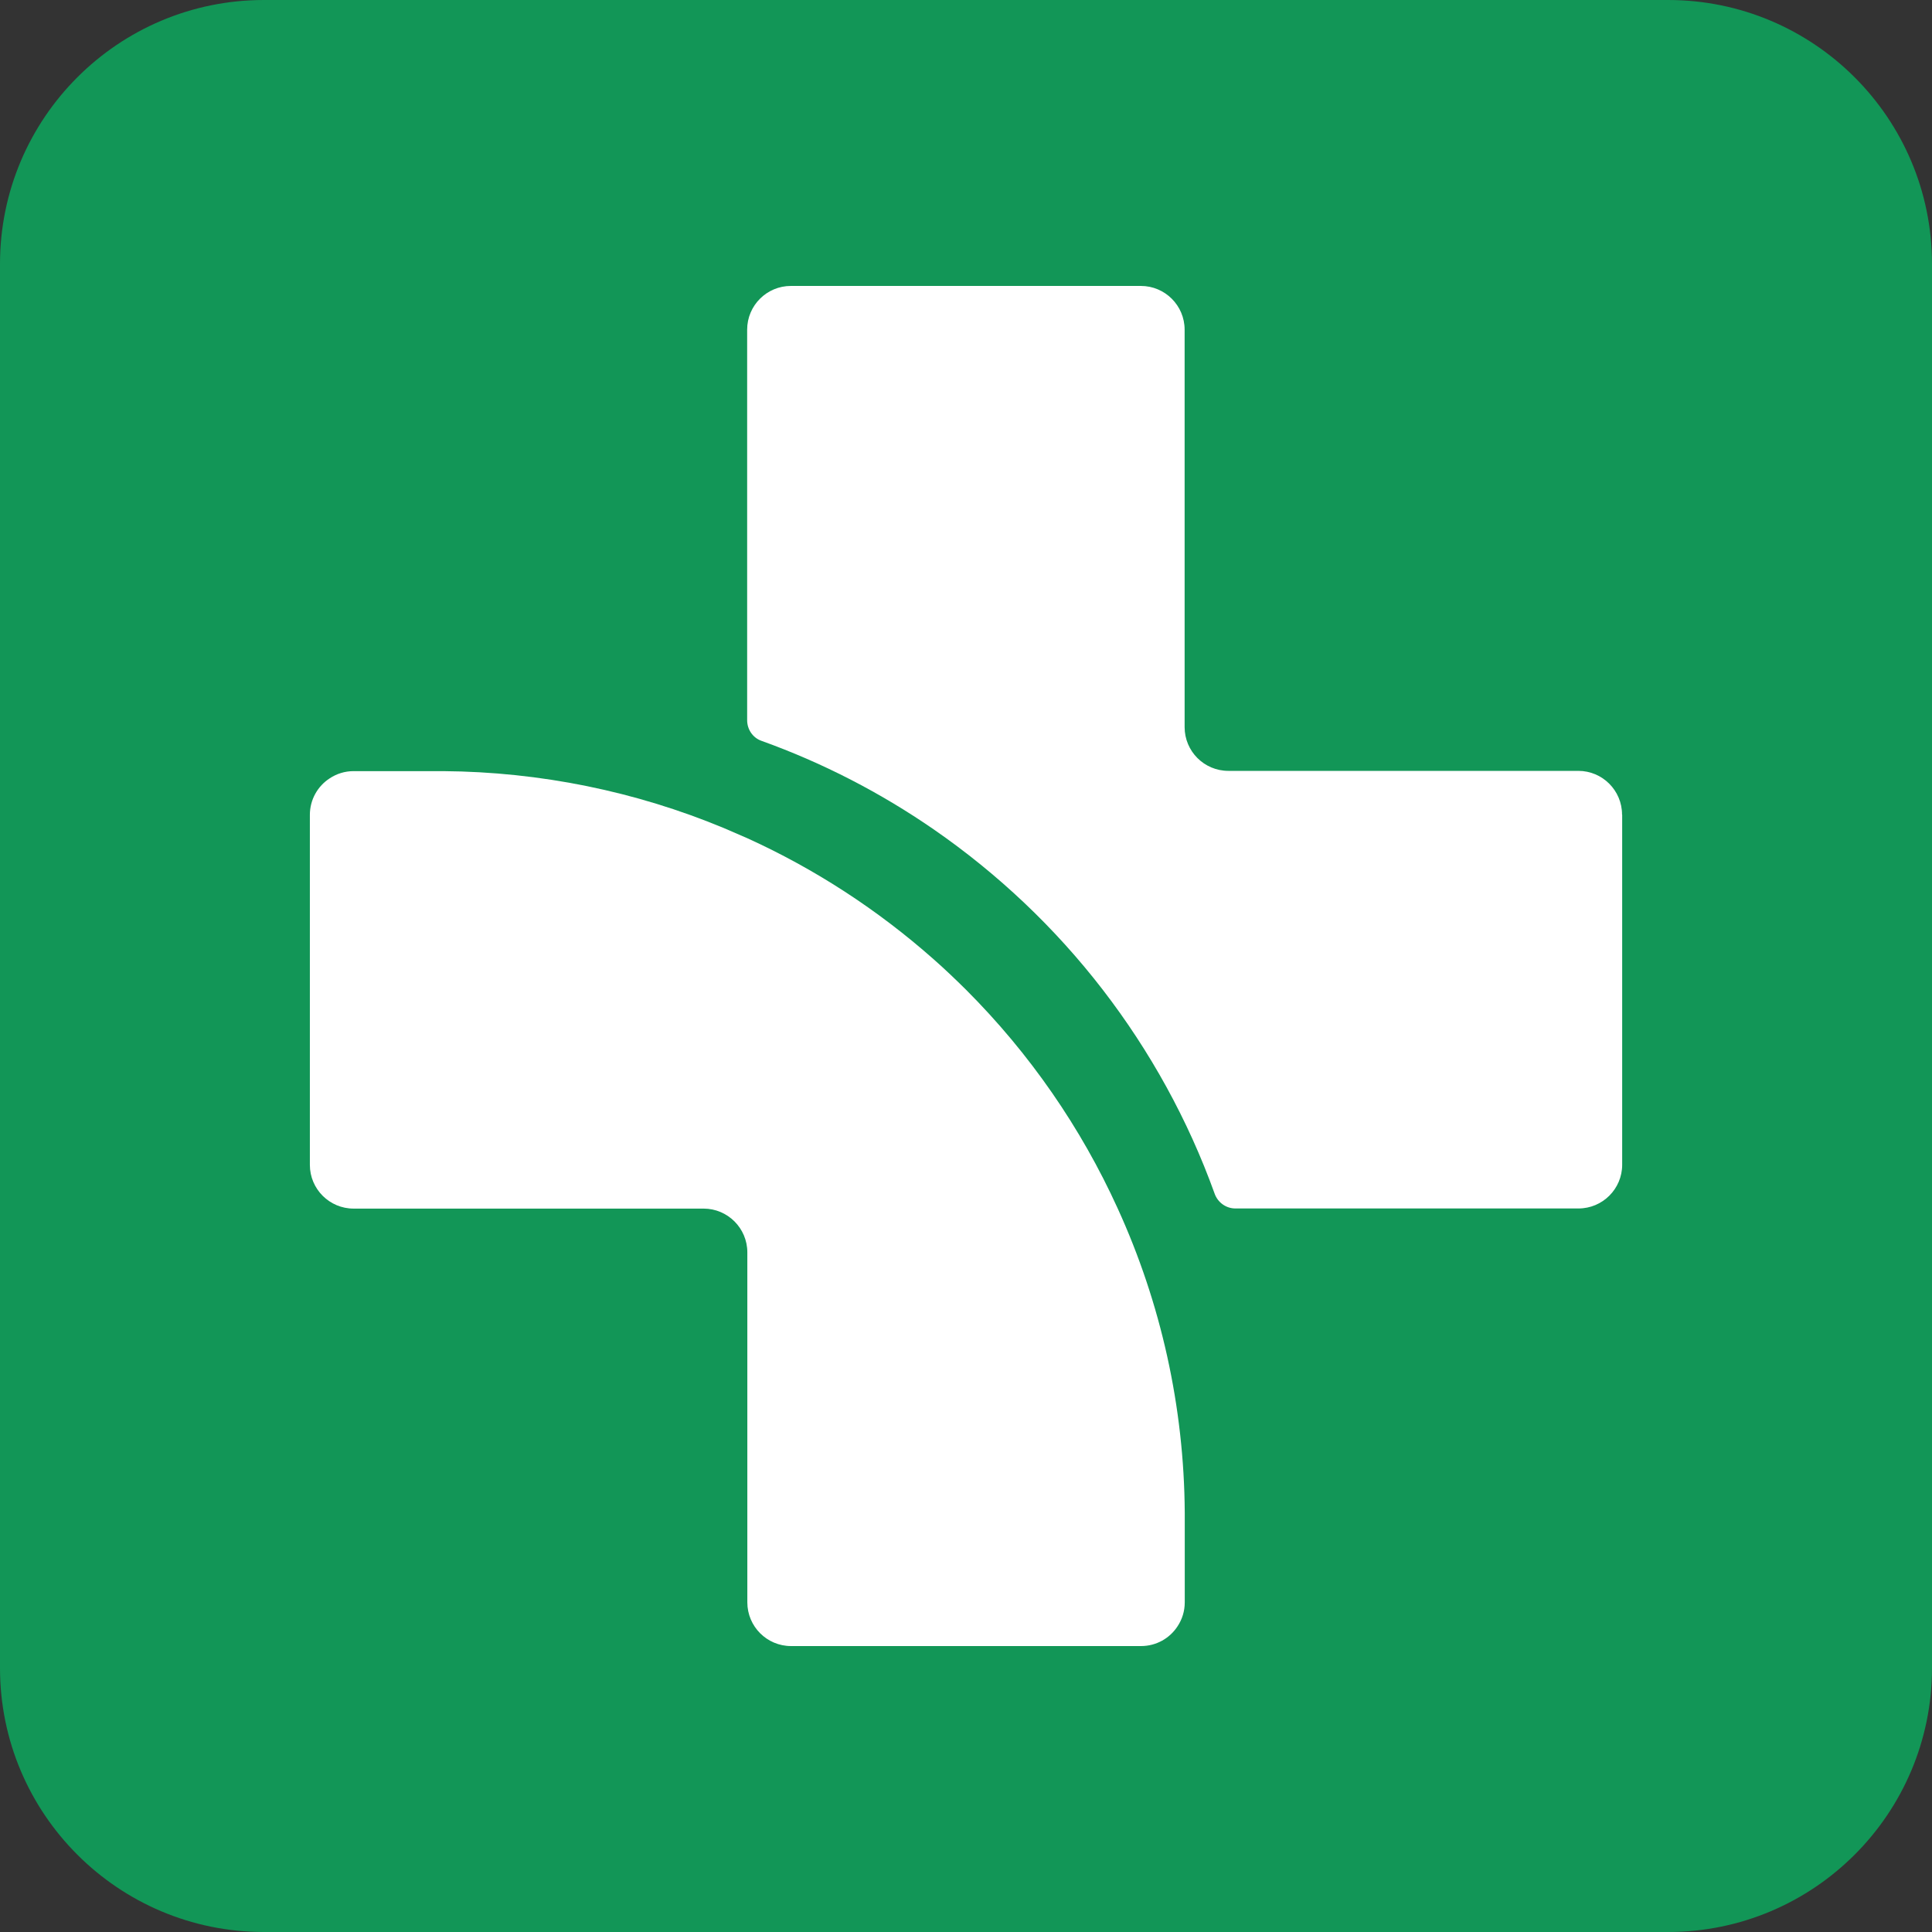
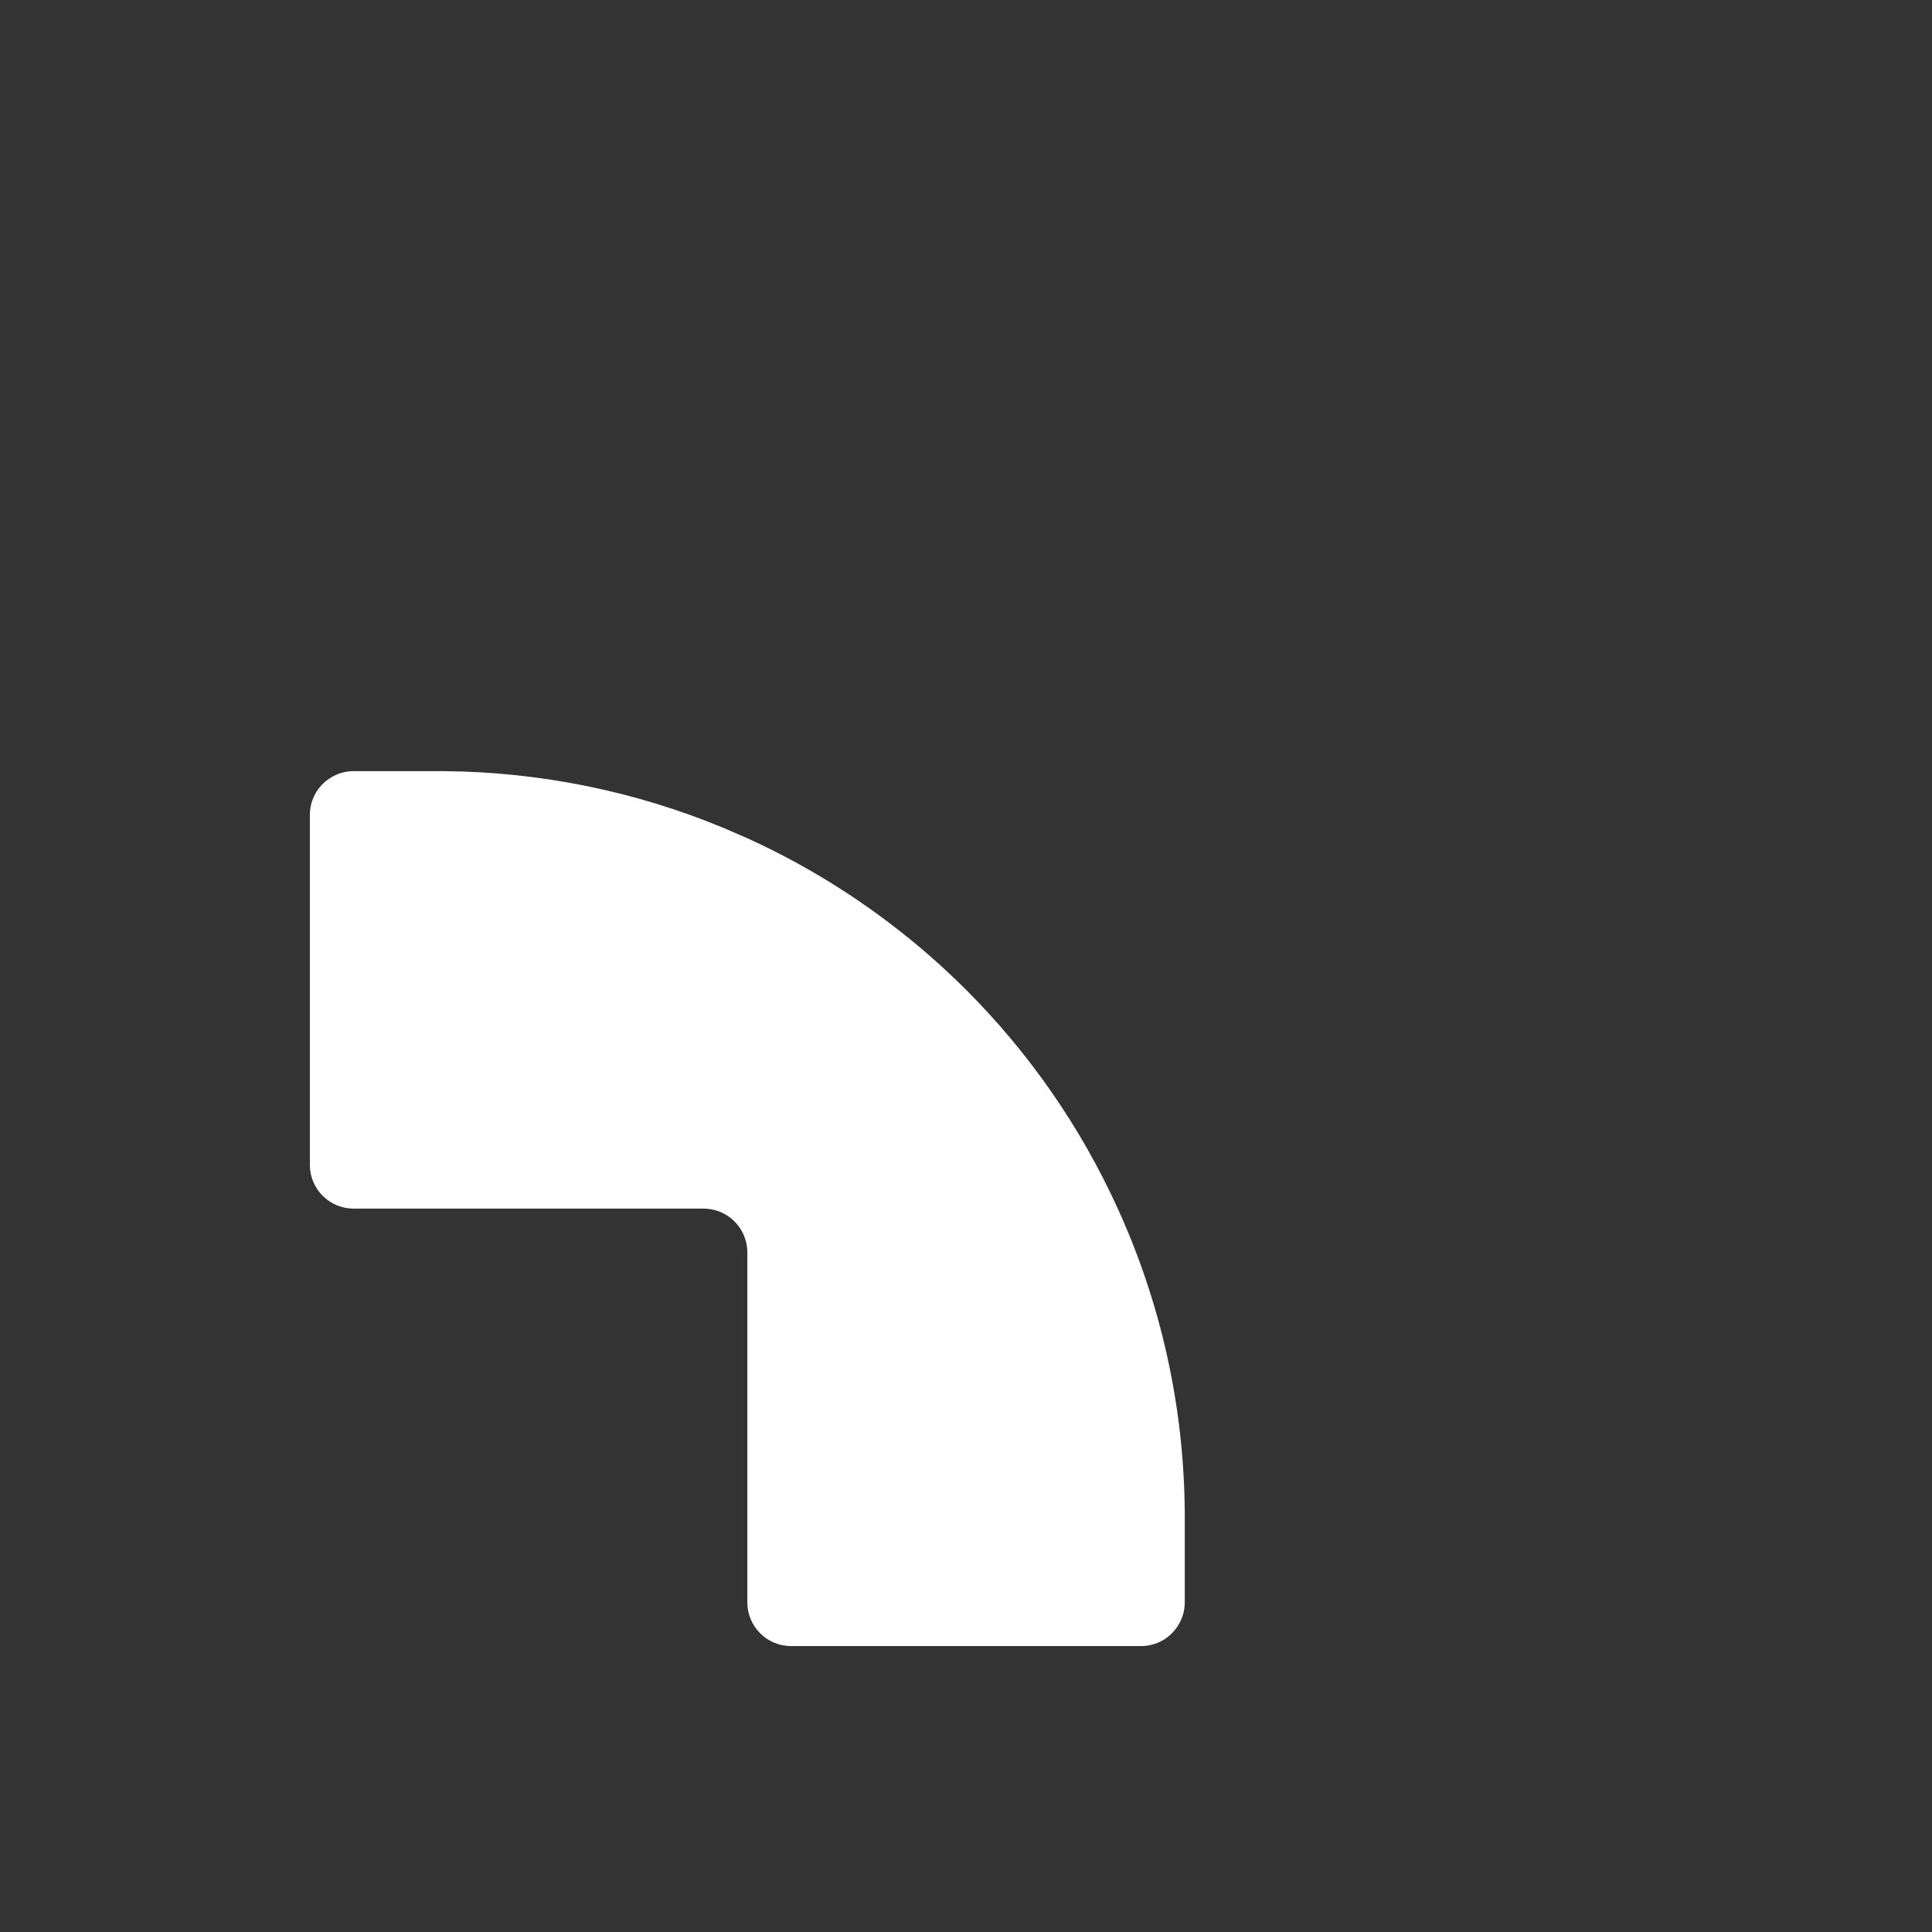
<svg xmlns="http://www.w3.org/2000/svg" width="44" height="44" viewBox="0 0 44 44" fill="none">
  <rect x="0" y="0" width="44" height="44" fill="#333333" stroke="none" />
-   <path d="M37.988 0H6.012C2.692 0 0 2.692 0 6.012V37.988C0 41.308 2.692 44 6.012 44H37.988C41.308 44 44 41.308 44 37.988V6.012C44 2.692 41.308 0 37.988 0Z" fill="#129657" />
-   <path d="M36.944 18.556V26.526C36.944 27.076 36.498 27.522 35.948 27.522H28.135C27.924 27.522 27.736 27.387 27.664 27.189C27.057 25.501 26.19 23.936 25.115 22.541C24.03 21.133 22.729 19.901 21.265 18.889C20.058 18.056 18.741 17.374 17.339 16.871C17.145 16.802 17.016 16.613 17.016 16.403V7.508C17.016 6.958 17.462 6.512 18.012 6.512H25.982C26.532 6.512 26.979 6.958 26.979 7.508V16.56C26.979 17.11 27.425 17.556 27.975 17.556H35.945C36.495 17.556 36.941 18.003 36.941 18.552L36.944 18.556Z" fill="white" />
  <path d="M26.982 34.672V36.492C26.982 36.693 26.923 36.879 26.819 37.036C26.643 37.309 26.335 37.488 25.986 37.488H18.016C17.466 37.488 17.02 37.042 17.02 36.492V28.522C17.02 27.972 16.573 27.525 16.023 27.525H8.053C7.503 27.525 7.057 27.079 7.057 26.529V18.559C7.057 18.21 7.236 17.902 7.509 17.726C7.666 17.622 7.852 17.562 8.053 17.562H9.873C9.945 17.562 10.02 17.562 10.093 17.562C12.305 17.578 14.477 18.024 16.482 18.857C16.661 18.933 16.84 19.011 17.02 19.09C18.556 19.788 19.989 20.718 21.269 21.852C21.52 22.073 21.762 22.305 22.001 22.541C23.456 23.996 24.619 25.684 25.455 27.522C26.439 29.678 26.967 32.035 26.982 34.449C26.982 34.521 26.982 34.597 26.982 34.669V34.672Z" fill="white" />
</svg>